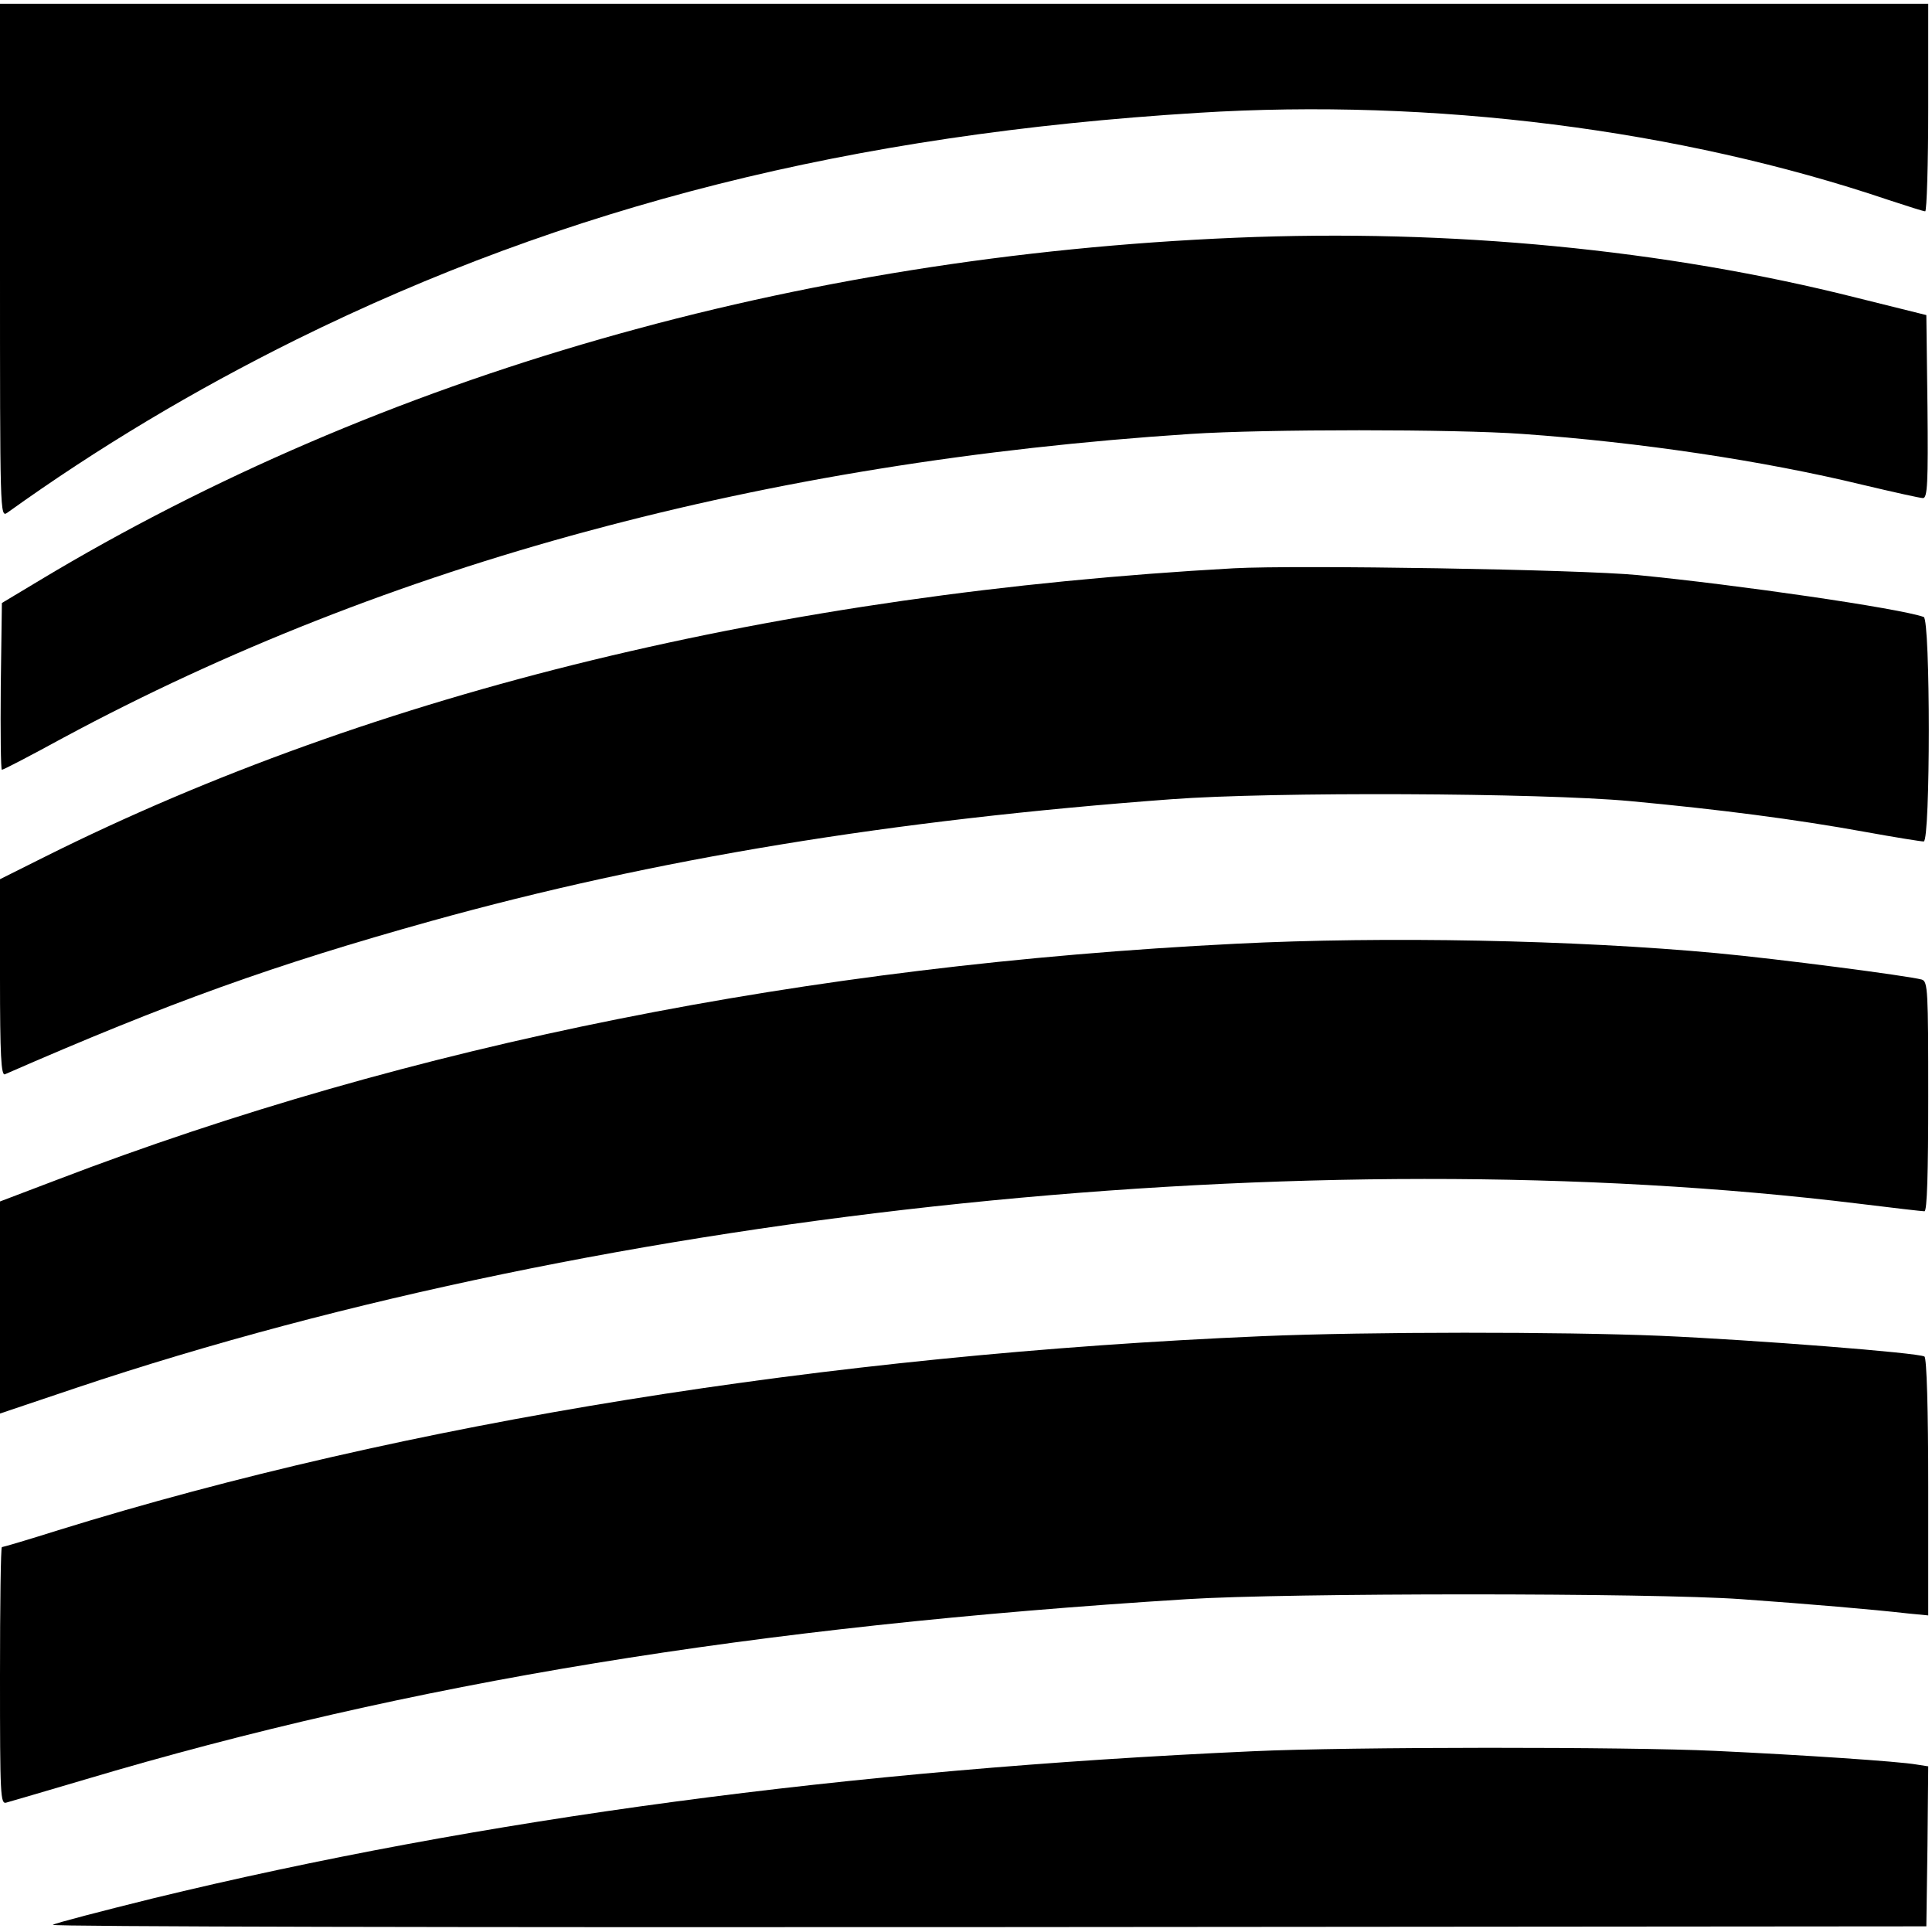
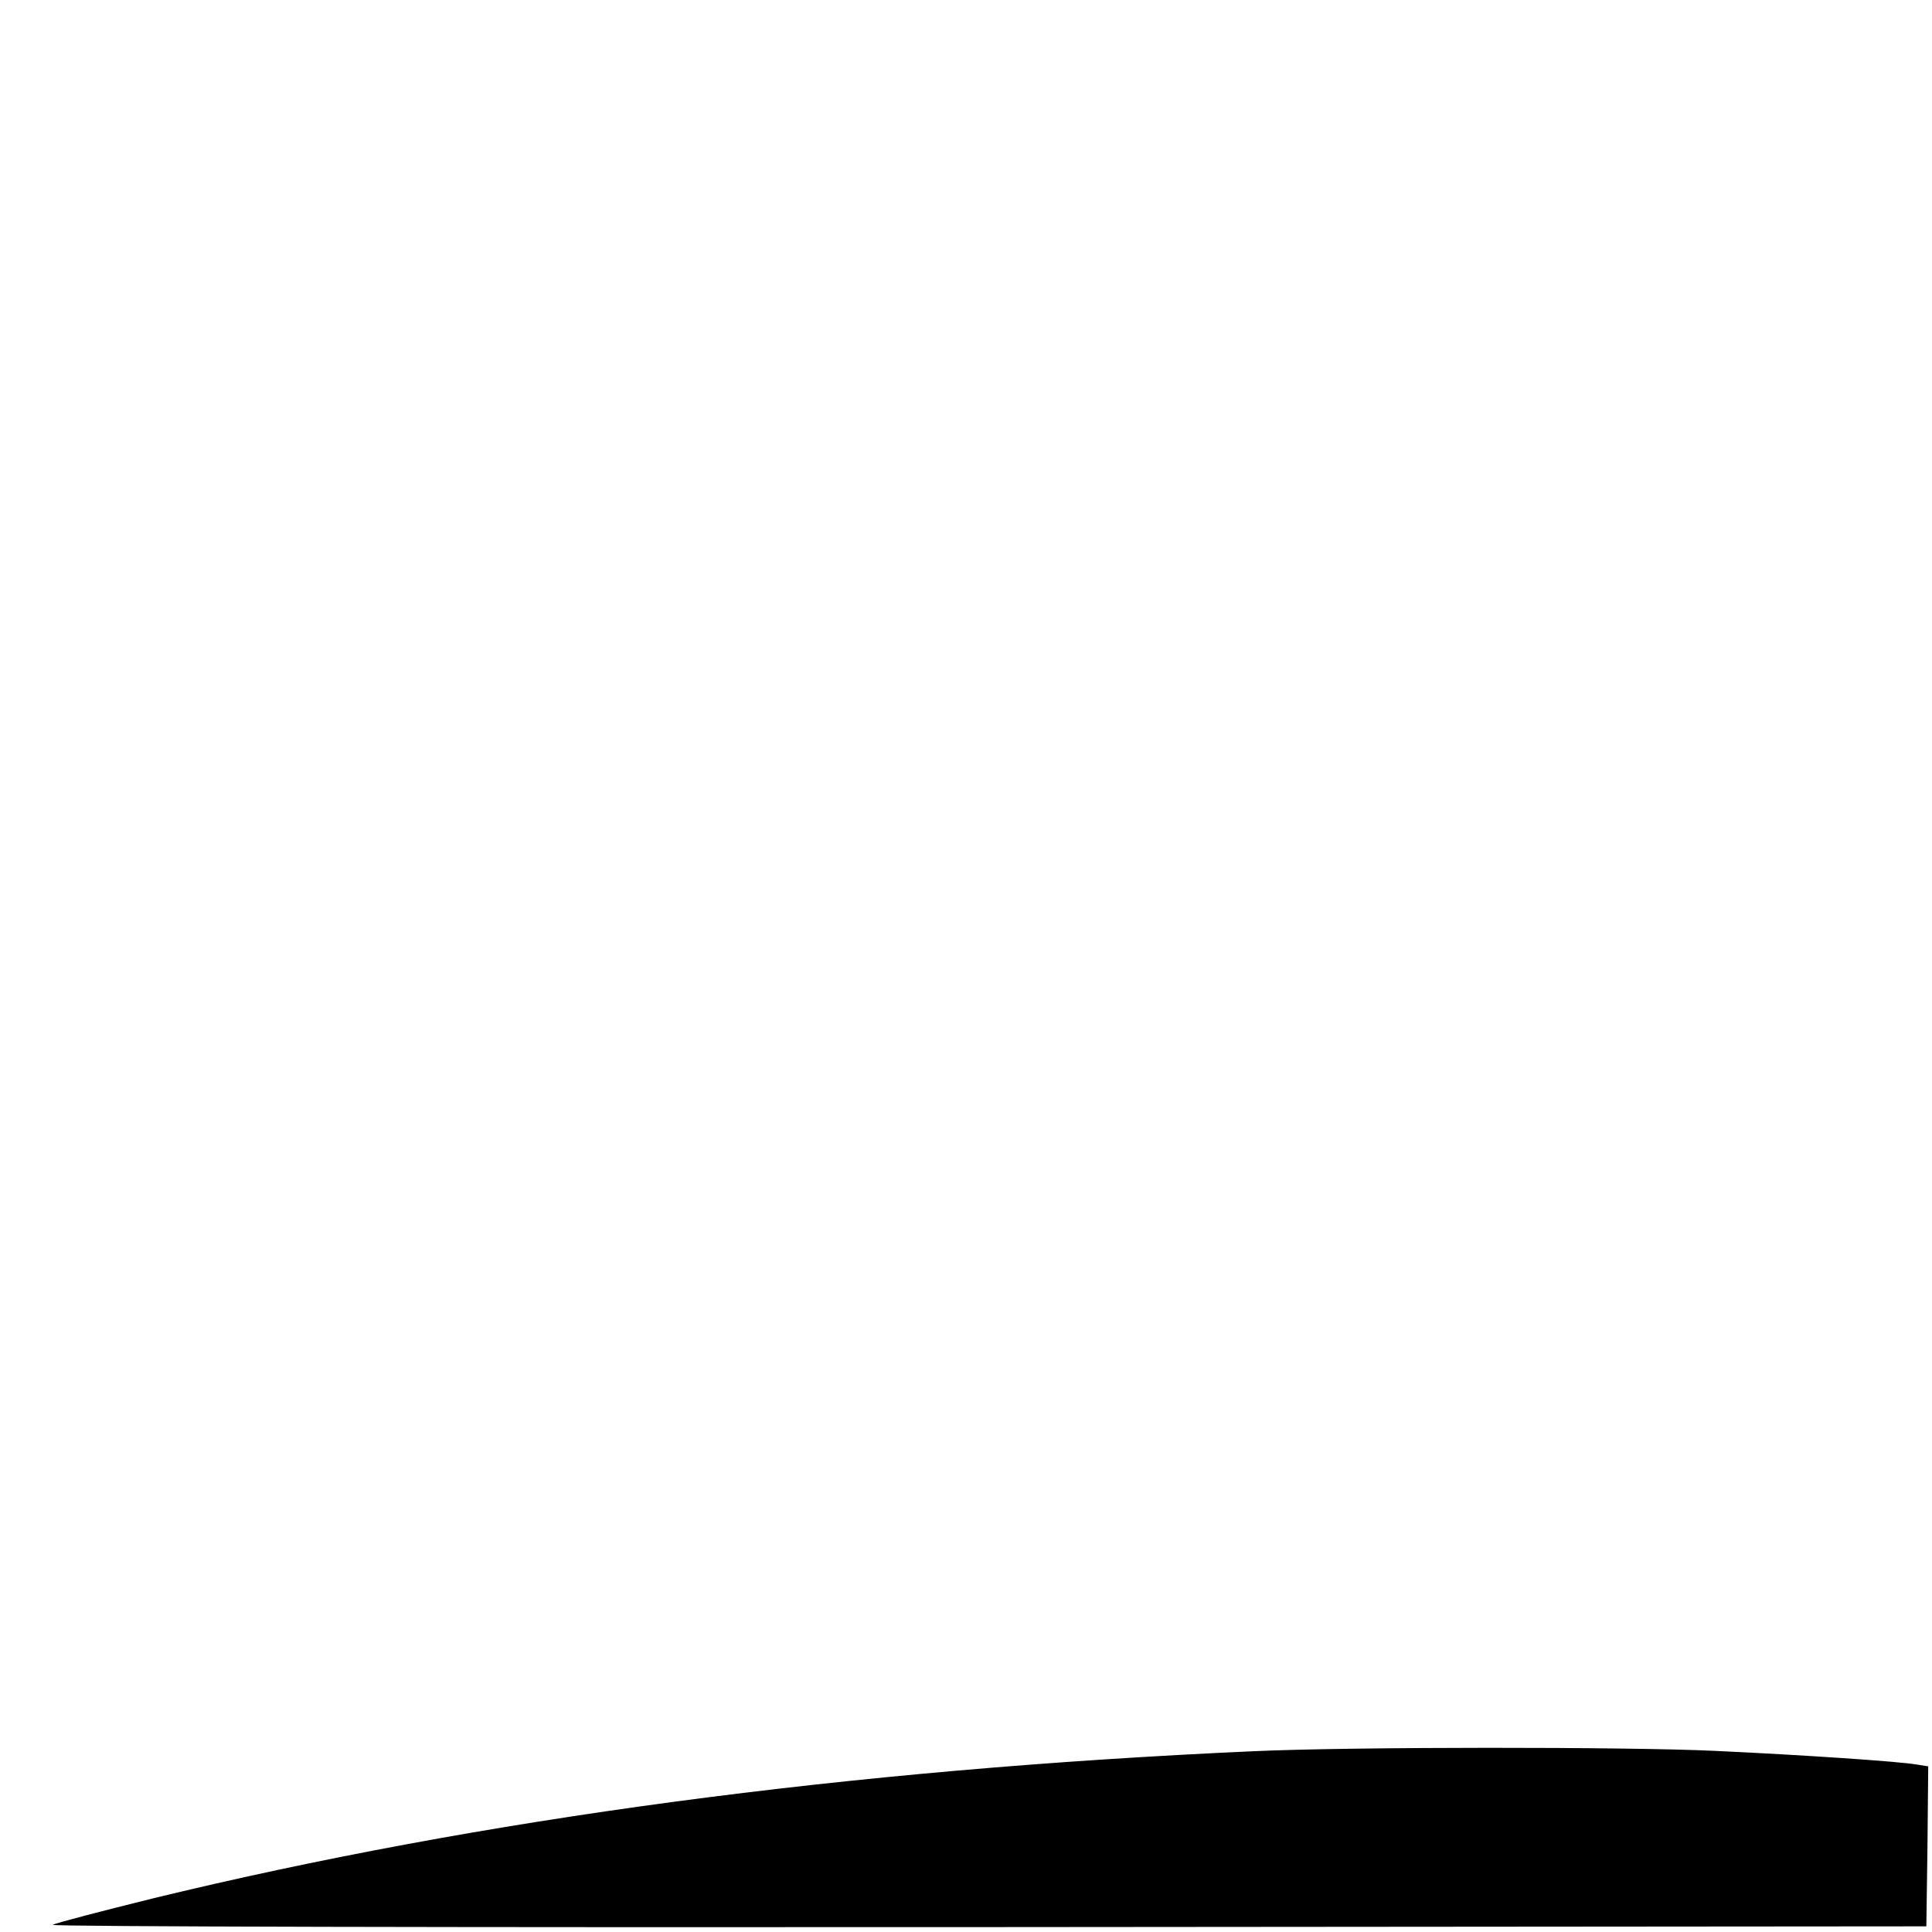
<svg xmlns="http://www.w3.org/2000/svg" version="1.0" width="512pt" height="512pt" viewBox="0 0 512 512" preserveAspectRatio="xMidYMid meet">
  <g transform="translate(0,512) scale(0.1,-0.1)" fill="#000000" stroke="none">
-     <path d="M0 4429 c0 -669 0 -681 19 -668 241 173 494 324 766 459 719 355 1469 544 2390 601 622 39 1277 -44 1830 -231 49 -16 92 -30 97 -30 4 0 8 124 8 275 l0 275 -2555 0 -2555 0 0 -681z" />
-     <path d="M3275 4490 c-1167 -49 -2265 -364 -3170 -908 l-100 -60 -3 -221 c-1 -121 0 -221 3 -221 4 0 77 38 163 85 859 462 1856 731 2987 805 196 13 702 13 880 0 311 -22 638 -71 902 -135 80 -19 152 -35 159 -35 12 0 14 40 12 243 l-3 242 -185 46 c-507 128 -1076 183 -1645 159z" />
-     <path d="M3270 3614 c-1206 -67 -2276 -327 -3152 -765 l-118 -59 0 -261 c0 -205 3 -260 13 -256 437 191 713 290 1129 406 593 165 1221 268 1963 323 266 20 975 17 1215 -5 236 -22 438 -48 625 -82 77 -14 146 -25 153 -25 18 0 18 589 0 595 -65 23 -491 85 -758 111 -156 15 -902 27 -1070 18z" />
-     <path d="M3275 2619 c-1138 -57 -2188 -267 -3125 -626 l-150 -57 0 -281 0 -281 202 68 c1416 475 3271 666 4725 488 89 -11 167 -20 173 -20 7 0 10 101 10 304 0 281 -1 305 -17 310 -36 10 -382 55 -543 70 -375 35 -879 45 -1275 25z" />
-     <path d="M3345 1579 c-1154 -49 -2271 -229 -3190 -514 -79 -25 -147 -45 -150 -45 -3 0 -5 -154 -5 -341 0 -320 1 -341 17 -336 10 3 104 30 208 61 862 257 1770 406 2920 478 269 17 1232 17 1470 0 182 -13 346 -27 443 -38 l52 -5 0 340 c0 205 -4 342 -10 346 -15 10 -449 44 -700 55 -265 11 -770 11 -1055 -1z" />
    <path d="M3320 479 c-1071 -48 -2047 -179 -2915 -390 -137 -34 -257 -65 -265 -70 -8 -5 1106 -7 2475 -6 l2490 2 3 212 2 212 -32 5 c-46 8 -297 25 -533 36 -230 11 -967 11 -1225 -1z" />
  </g>
</svg>